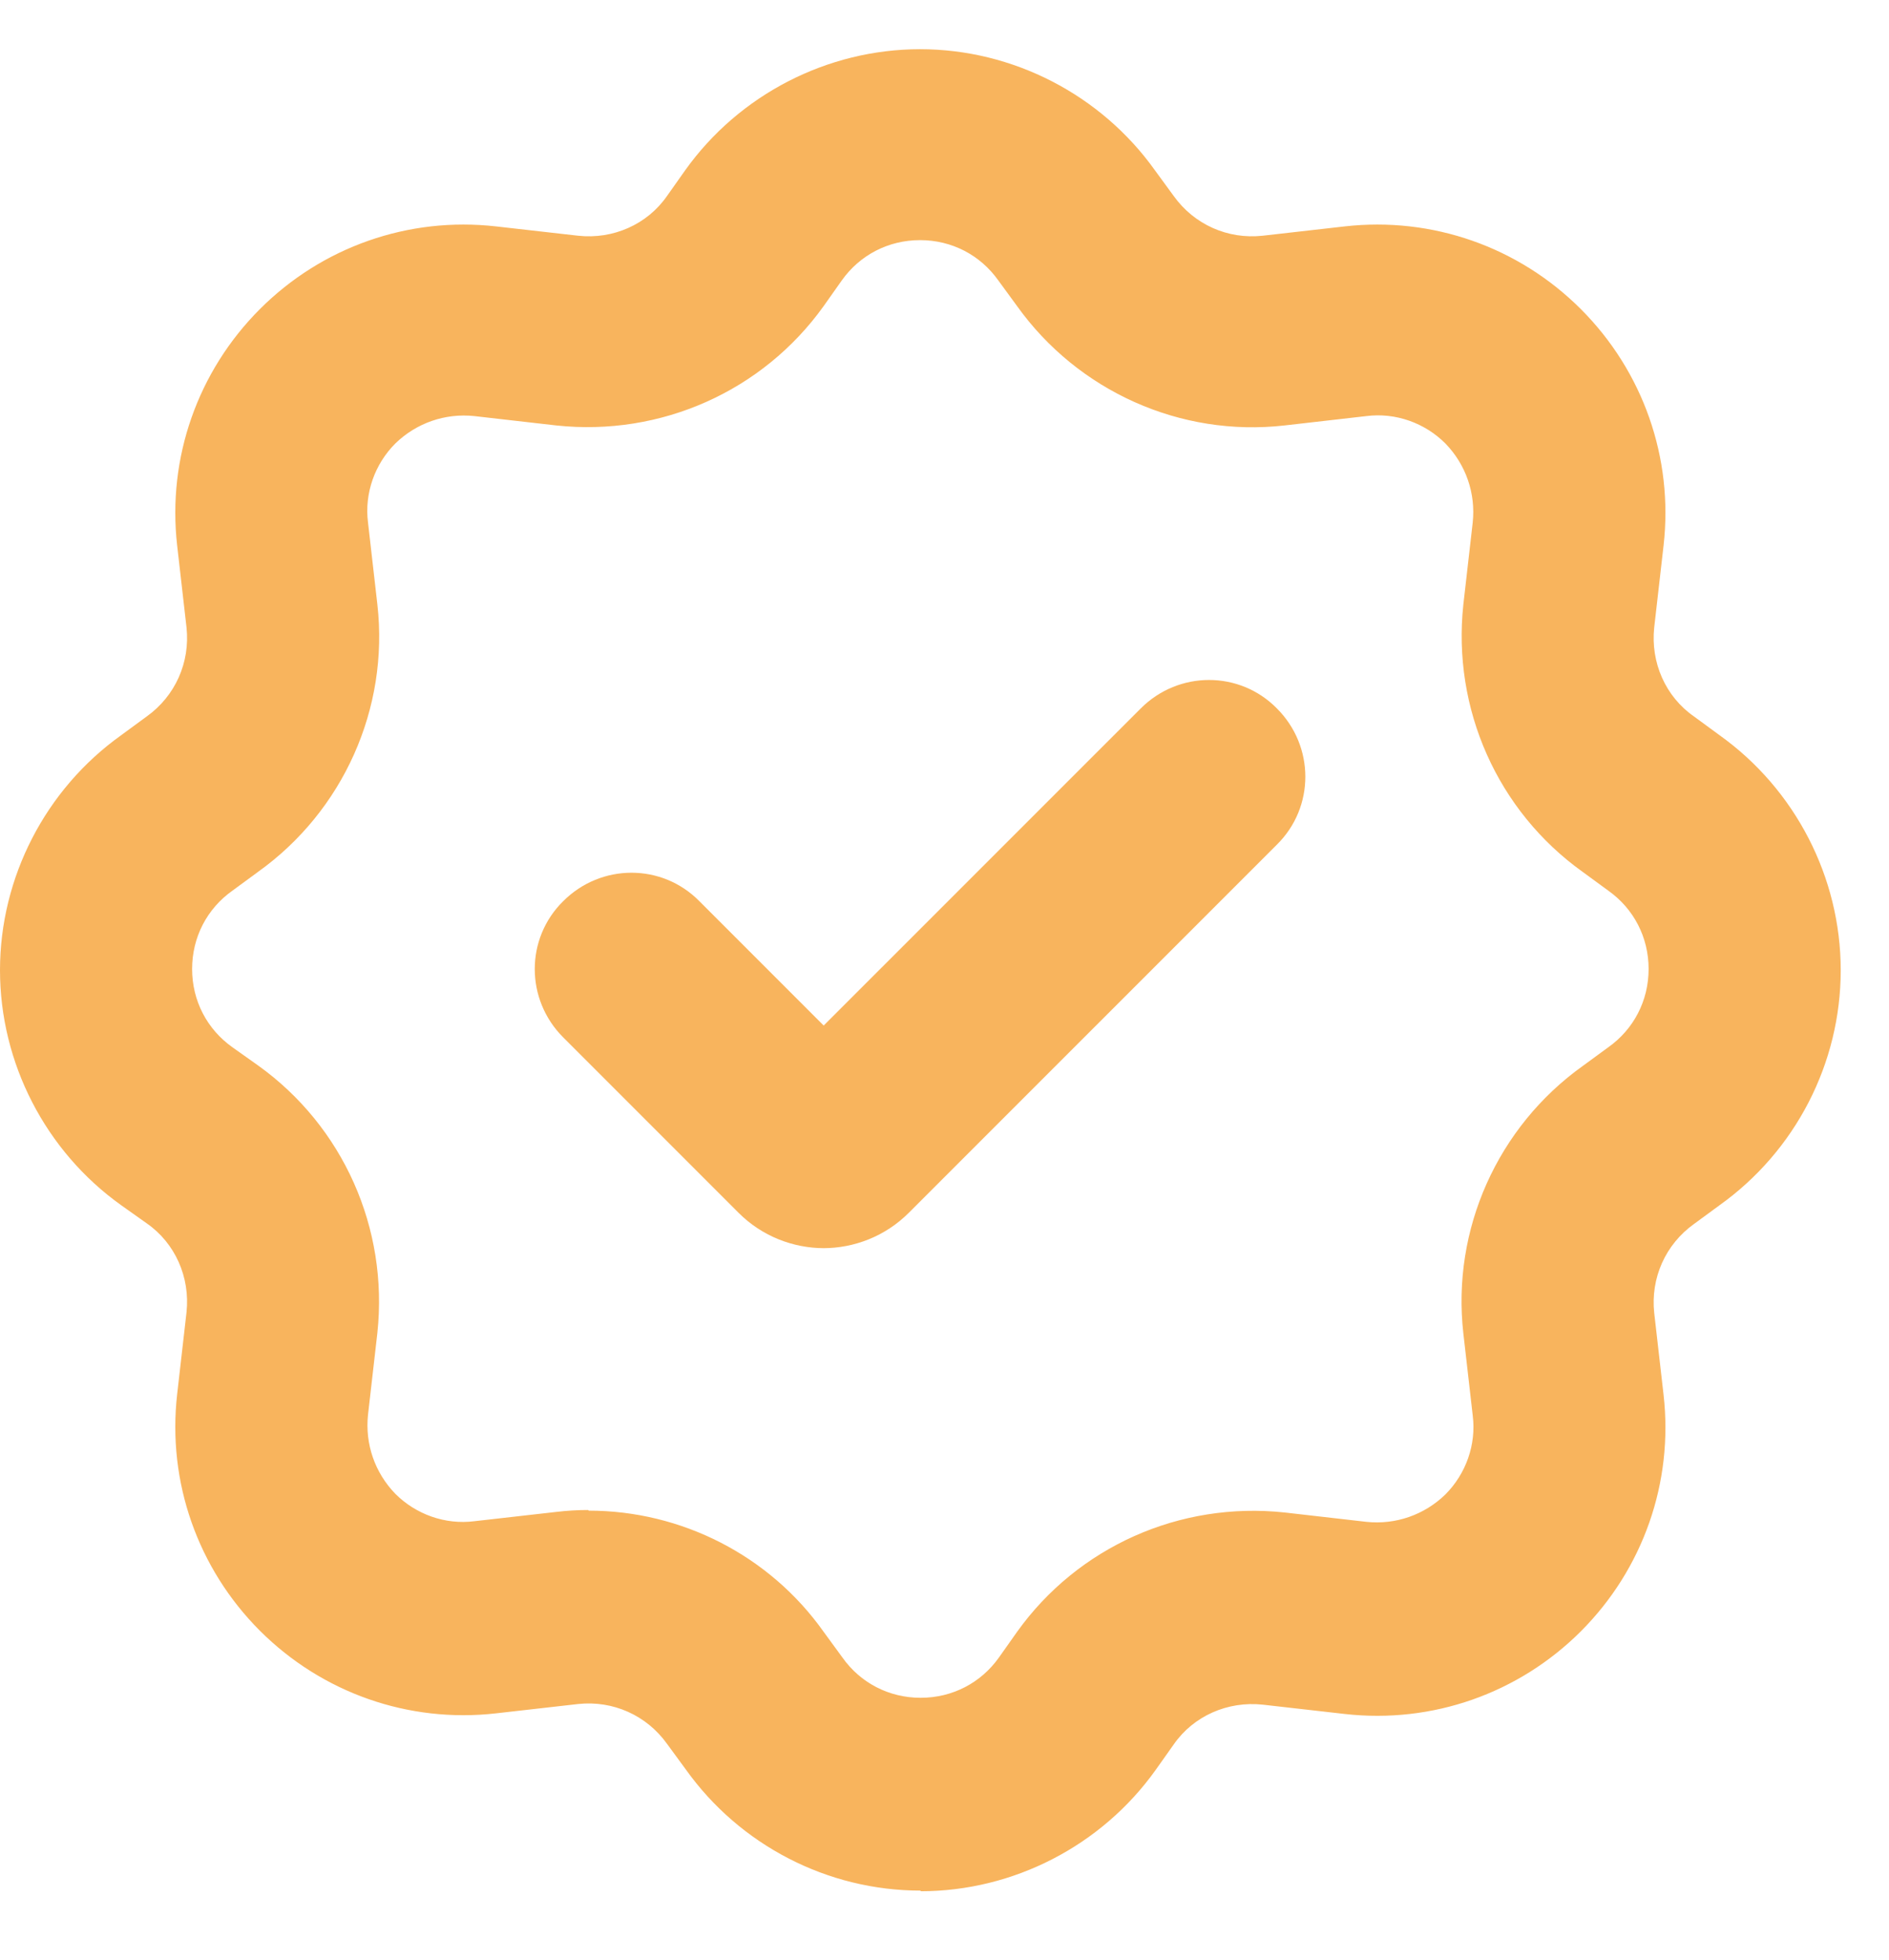
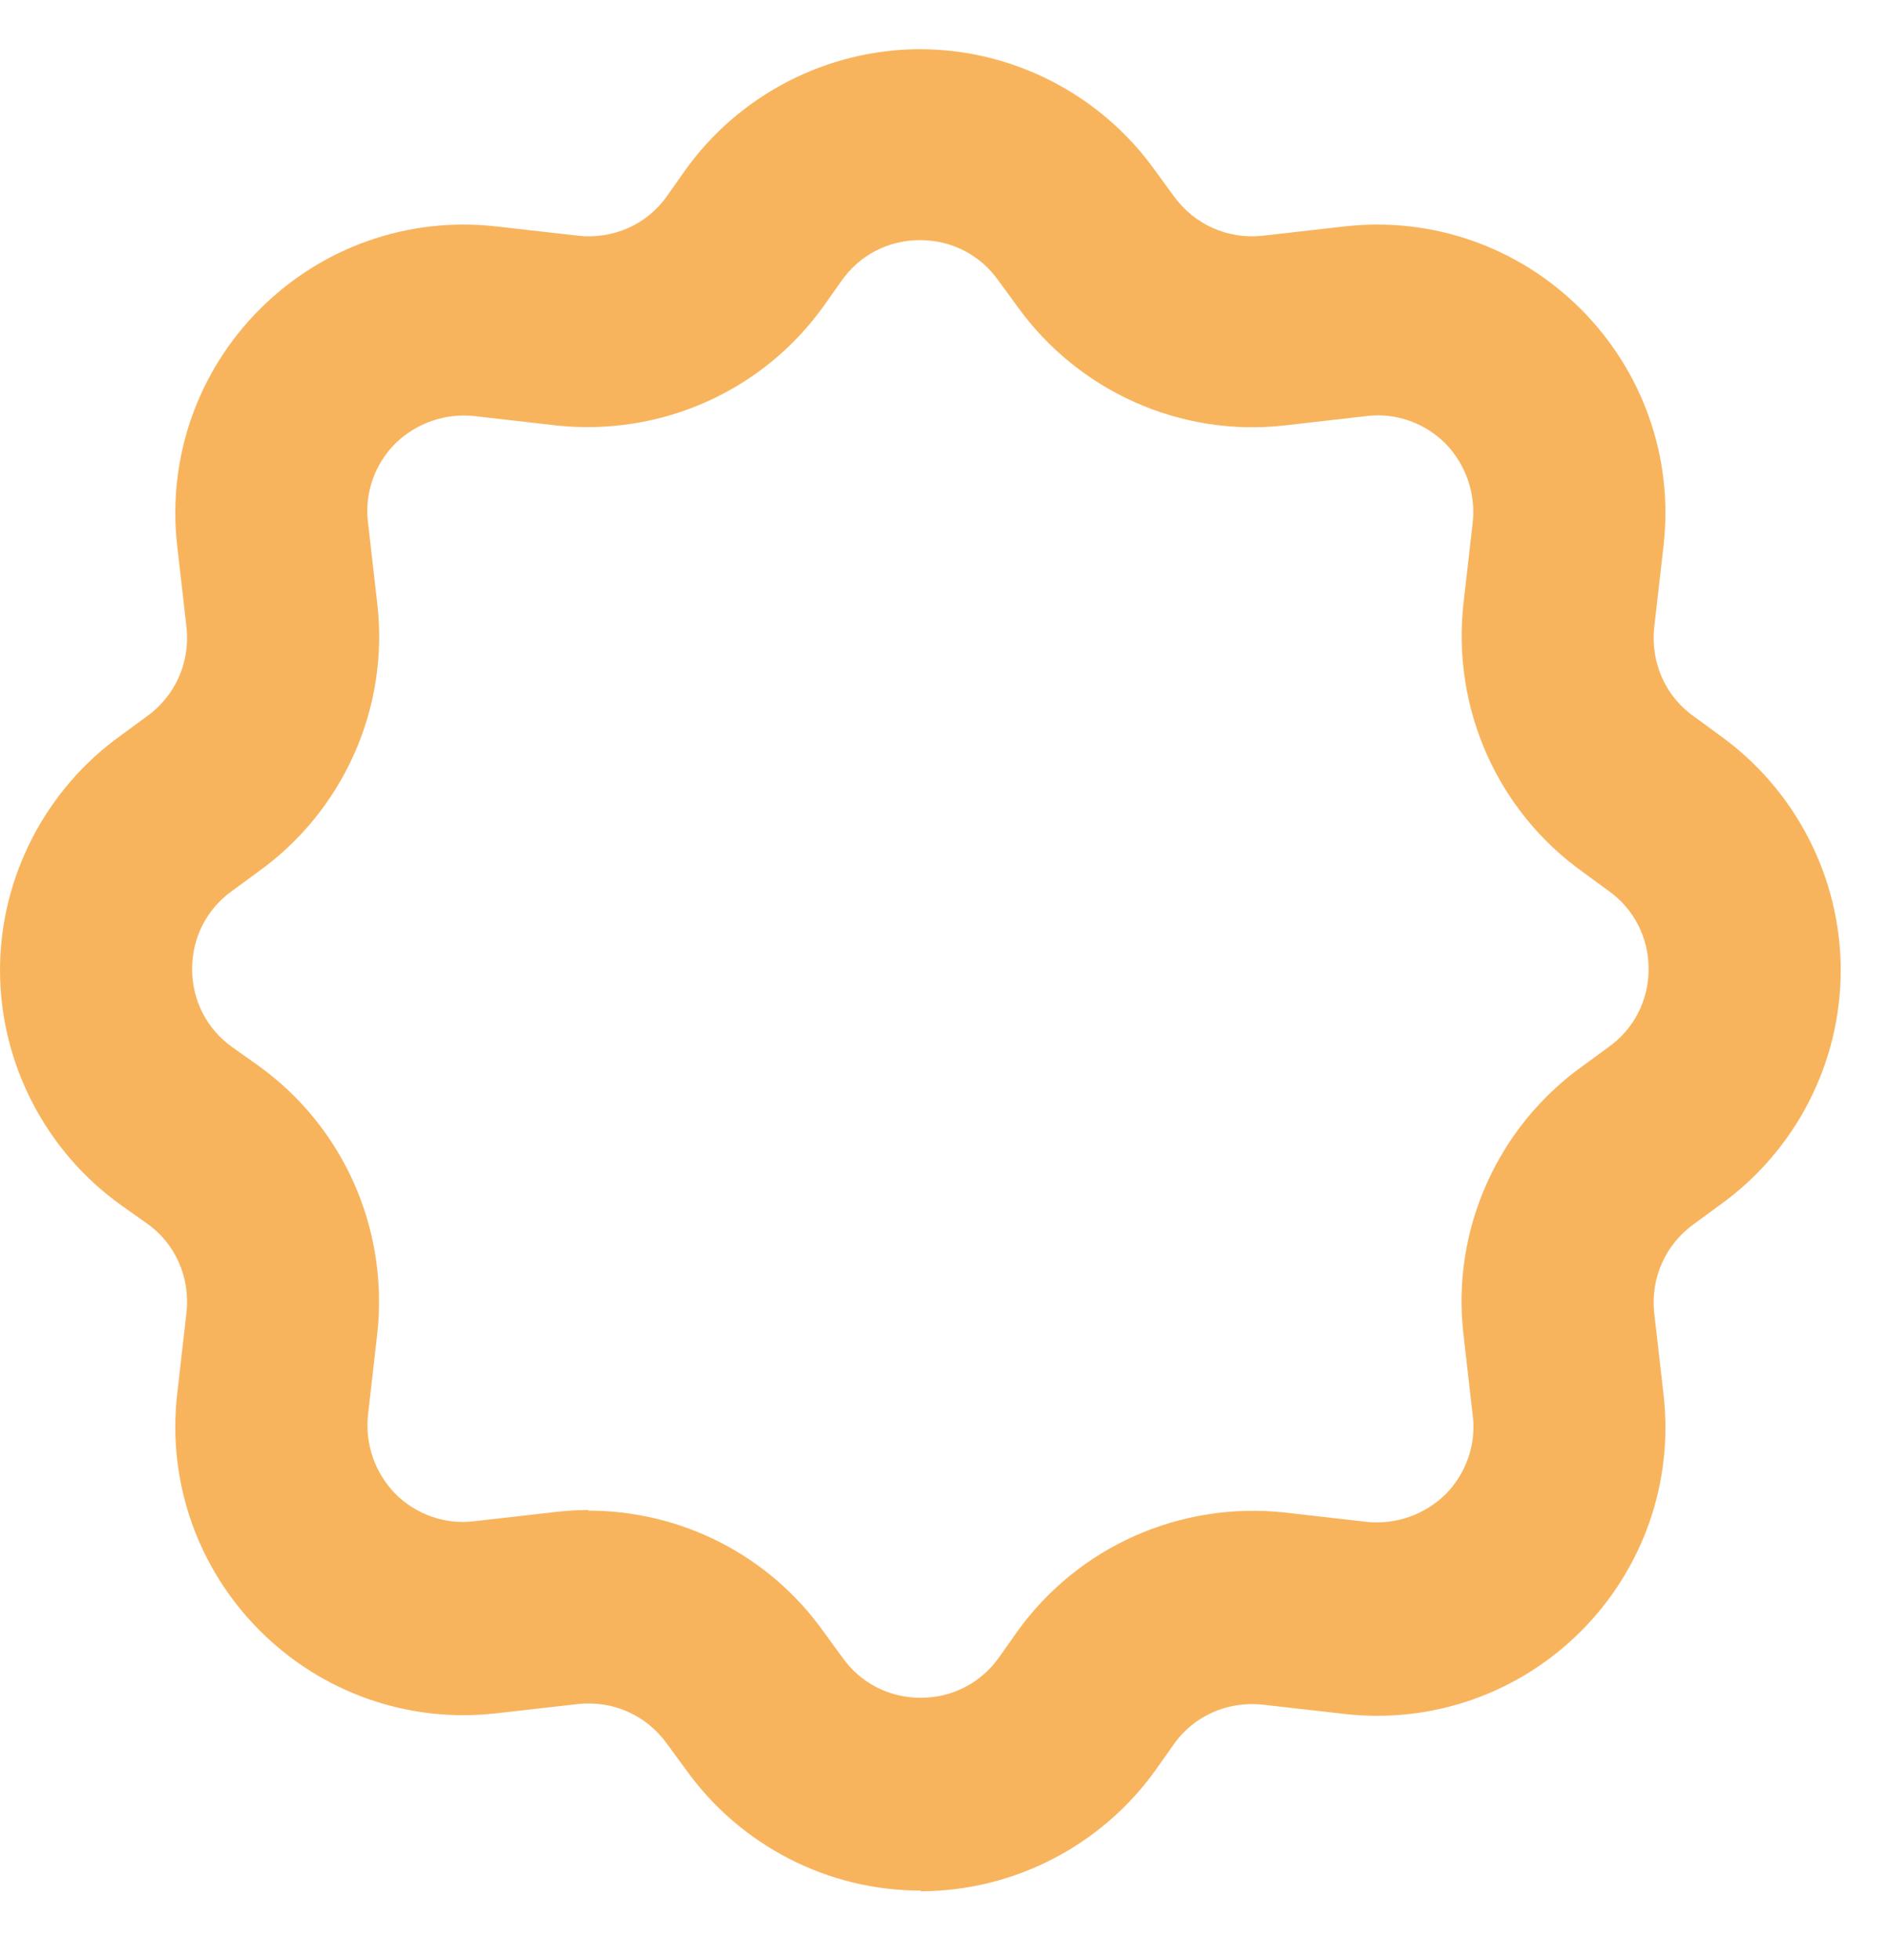
<svg xmlns="http://www.w3.org/2000/svg" width="27" height="28" viewBox="0 0 27 28" fill="none">
  <path d="M13.159 27.013C11.827 27.013 10.574 26.364 9.801 25.28L9.534 24.916C9.241 24.507 8.761 24.294 8.264 24.347L7.091 24.48C5.838 24.623 4.603 24.187 3.714 23.299C2.826 22.41 2.39 21.175 2.532 19.922L2.666 18.749C2.719 18.252 2.506 17.763 2.097 17.479L1.733 17.221C0.649 16.448 0 15.186 0 13.862C0 12.538 0.649 11.277 1.733 10.504L2.097 10.237C2.506 9.944 2.719 9.464 2.666 8.966L2.532 7.793C2.39 6.541 2.826 5.306 3.714 4.417C4.603 3.528 5.838 3.093 7.091 3.235L8.264 3.368C8.761 3.422 9.25 3.209 9.534 2.8L9.792 2.435C10.565 1.351 11.827 0.703 13.151 0.703C14.475 0.703 15.736 1.351 16.509 2.435L16.776 2.8C17.069 3.209 17.549 3.422 18.047 3.368L19.219 3.235C20.472 3.093 21.707 3.528 22.596 4.417C23.484 5.306 23.92 6.541 23.778 7.793L23.644 8.966C23.591 9.464 23.804 9.953 24.213 10.237L24.577 10.504C25.661 11.277 26.31 12.538 26.31 13.862C26.31 15.195 25.661 16.448 24.577 17.221L24.213 17.488C23.804 17.781 23.591 18.261 23.644 18.758L23.778 19.931C23.92 21.184 23.484 22.419 22.596 23.308C21.707 24.196 20.472 24.631 19.219 24.489L18.047 24.356C17.549 24.303 17.06 24.516 16.776 24.925L16.518 25.289C15.745 26.373 14.483 27.022 13.159 27.022V27.013ZM8.415 21.584C9.739 21.584 11 22.224 11.773 23.316L12.04 23.681C12.297 24.045 12.706 24.258 13.159 24.258C13.613 24.258 14.021 24.045 14.279 23.681L14.537 23.316C15.408 22.099 16.865 21.451 18.358 21.61L19.53 21.744C19.948 21.788 20.357 21.646 20.659 21.353C20.952 21.059 21.103 20.642 21.05 20.224L20.916 19.051C20.748 17.567 21.405 16.101 22.622 15.231L22.987 14.964C23.351 14.706 23.564 14.298 23.564 13.845C23.564 13.391 23.351 12.983 22.987 12.725L22.622 12.458C21.405 11.588 20.756 10.13 20.916 8.638L21.05 7.465C21.094 7.047 20.952 6.638 20.659 6.336C20.366 6.043 19.948 5.892 19.53 5.945L18.358 6.079C16.874 6.247 15.408 5.59 14.537 4.373L14.27 4.008C14.012 3.644 13.604 3.431 13.151 3.431C12.697 3.431 12.289 3.644 12.031 4.008L11.773 4.373C10.902 5.59 9.445 6.238 7.953 6.079L6.78 5.945C6.362 5.901 5.953 6.043 5.651 6.336C5.358 6.629 5.207 7.047 5.26 7.465L5.394 8.638C5.562 10.121 4.905 11.588 3.687 12.458L3.323 12.725C2.959 12.983 2.746 13.391 2.746 13.845C2.746 14.298 2.959 14.706 3.323 14.964L3.687 15.222C4.905 16.093 5.553 17.55 5.394 19.043L5.26 20.215C5.216 20.633 5.358 21.042 5.651 21.344C5.944 21.637 6.362 21.788 6.78 21.735L7.953 21.602C8.104 21.584 8.255 21.575 8.406 21.575L8.415 21.584Z" fill="#F8B45D" />
-   <path d="M11.782 17.834C11.338 17.834 10.893 17.665 10.556 17.328L8.05 14.822C7.508 14.28 7.508 13.409 8.05 12.876C8.592 12.334 9.463 12.334 9.996 12.876L11.773 14.653L16.305 10.122C16.847 9.58 17.718 9.58 18.251 10.122C18.793 10.664 18.793 11.534 18.251 12.068L12.99 17.328C12.653 17.665 12.209 17.834 11.764 17.834H11.782Z" fill="#F8B45D" />
</svg>